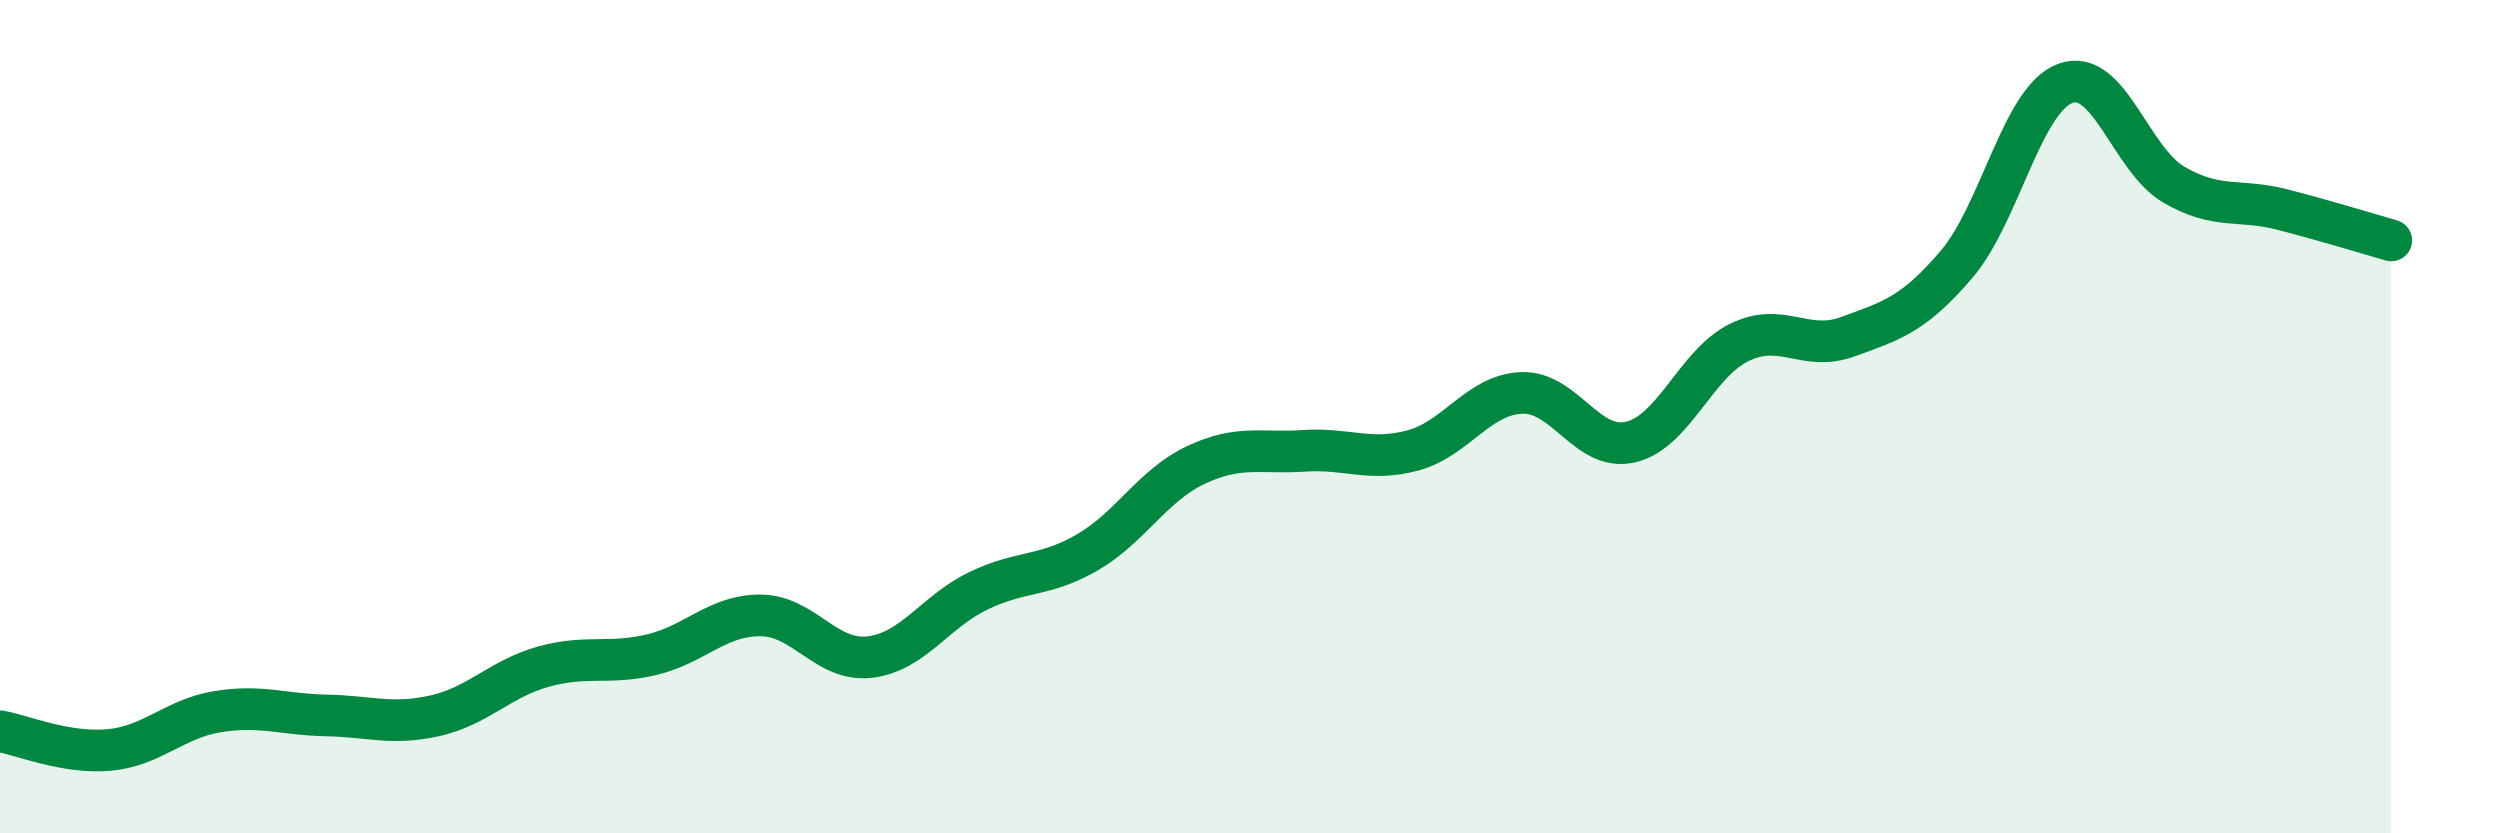
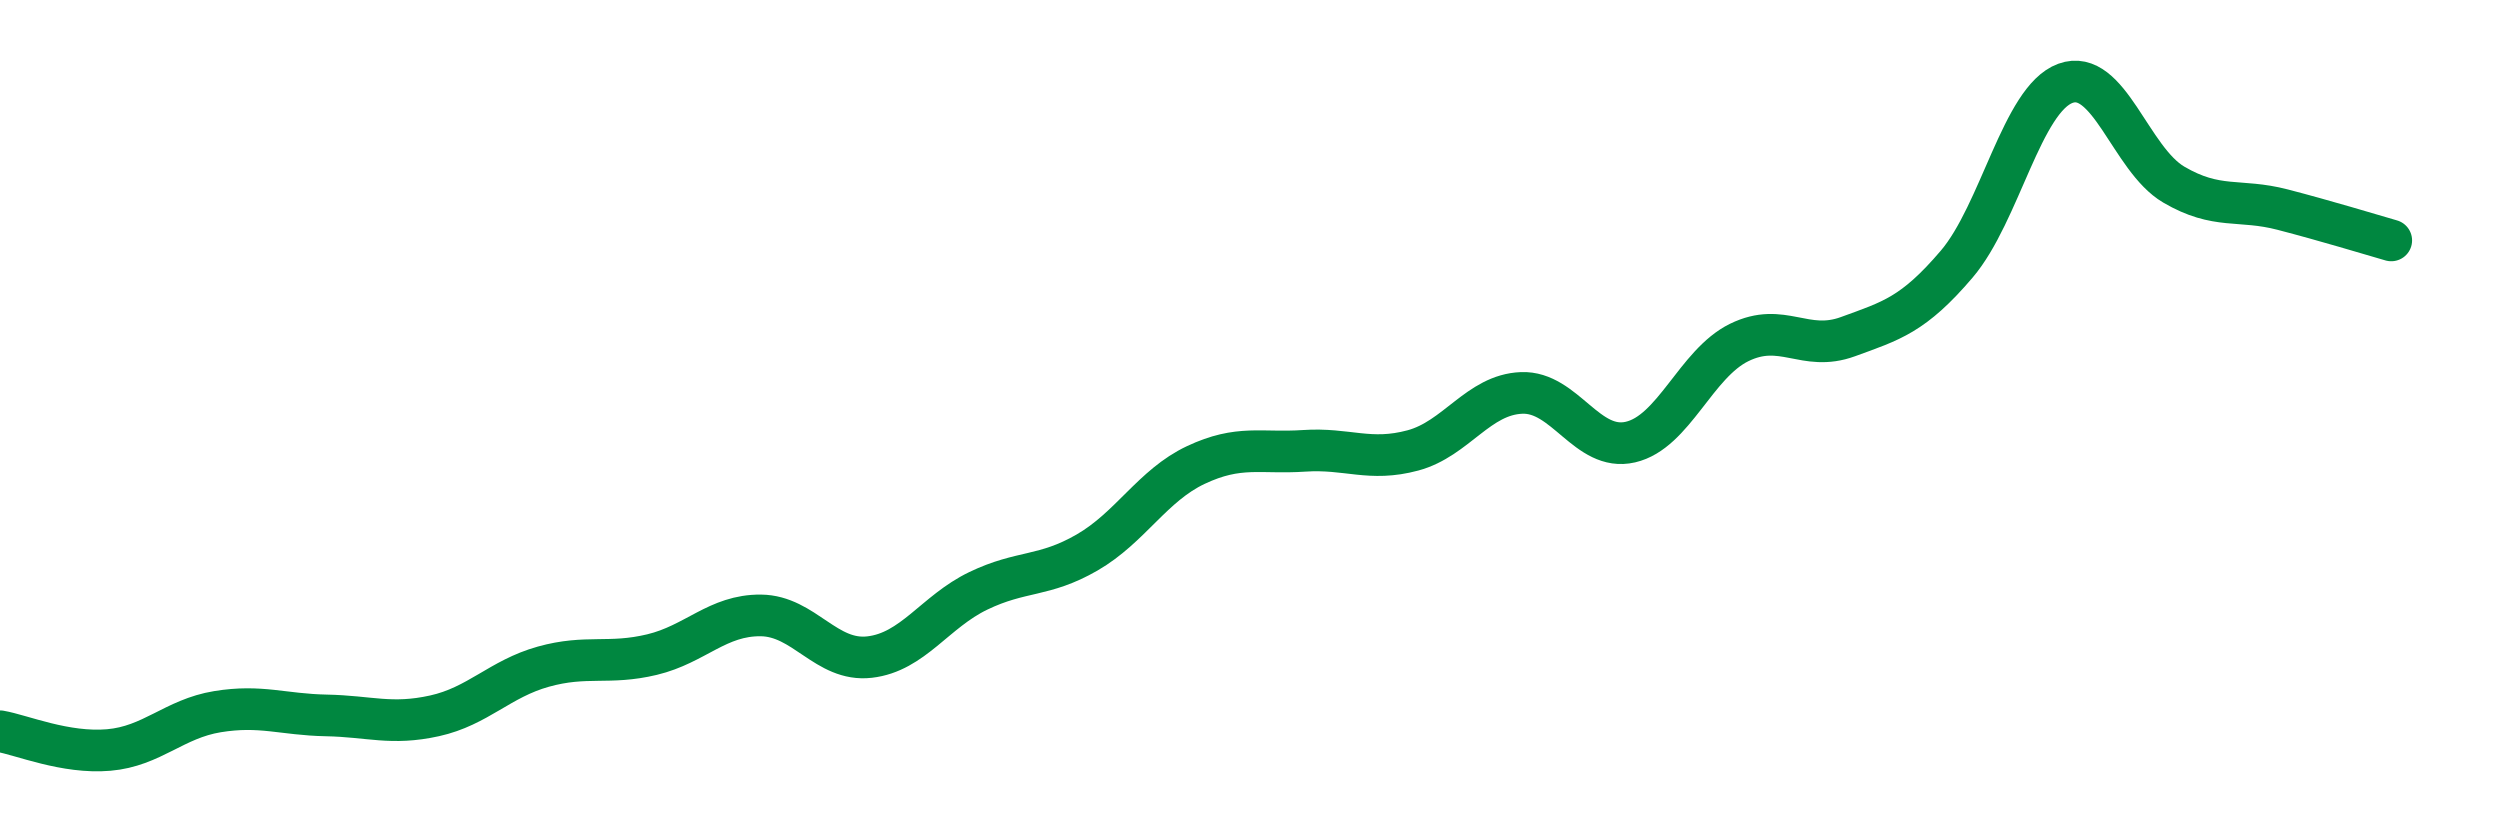
<svg xmlns="http://www.w3.org/2000/svg" width="60" height="20" viewBox="0 0 60 20">
-   <path d="M 0,17.55 C 0.52,17.64 1.57,18.09 2.61,18 C 3.65,17.91 4.18,17.25 5.22,17.08 C 6.26,16.91 6.79,17.15 7.83,17.17 C 8.87,17.19 9.39,17.41 10.43,17.18 C 11.47,16.95 12,16.29 13.04,16 C 14.08,15.71 14.61,15.96 15.65,15.71 C 16.69,15.46 17.22,14.76 18.26,14.77 C 19.3,14.78 19.83,15.89 20.87,15.77 C 21.91,15.65 22.44,14.68 23.48,14.18 C 24.52,13.68 25.05,13.86 26.09,13.26 C 27.13,12.66 27.66,11.65 28.7,11.16 C 29.74,10.67 30.26,10.89 31.3,10.82 C 32.34,10.75 32.87,11.09 33.91,10.81 C 34.95,10.53 35.48,9.47 36.52,9.43 C 37.56,9.39 38.09,10.85 39.13,10.61 C 40.17,10.37 40.7,8.73 41.74,8.22 C 42.78,7.71 43.31,8.46 44.35,8.08 C 45.39,7.7 45.92,7.56 46.96,6.34 C 48,5.12 48.53,2.38 49.57,2 C 50.61,1.62 51.13,3.82 52.17,4.43 C 53.21,5.04 53.74,4.76 54.78,5.03 C 55.82,5.3 56.87,5.62 57.39,5.77L57.39 20L0 20Z" fill="#008740" opacity="0.1" stroke-linecap="round" stroke-linejoin="round" />
  <path d="M 0,17.55 C 0.52,17.64 1.57,18.09 2.61,18 C 3.65,17.91 4.18,17.25 5.22,17.08 C 6.26,16.91 6.79,17.15 7.83,17.17 C 8.87,17.19 9.39,17.41 10.43,17.18 C 11.47,16.95 12,16.29 13.04,16 C 14.08,15.71 14.61,15.96 15.65,15.71 C 16.69,15.46 17.22,14.76 18.26,14.77 C 19.3,14.78 19.83,15.89 20.87,15.77 C 21.91,15.65 22.44,14.68 23.48,14.18 C 24.52,13.68 25.05,13.86 26.09,13.26 C 27.13,12.66 27.66,11.65 28.7,11.16 C 29.74,10.67 30.26,10.89 31.3,10.82 C 32.34,10.75 32.87,11.09 33.91,10.81 C 34.95,10.53 35.48,9.47 36.52,9.43 C 37.56,9.39 38.09,10.85 39.13,10.61 C 40.17,10.37 40.7,8.73 41.74,8.22 C 42.78,7.71 43.31,8.46 44.35,8.08 C 45.39,7.7 45.92,7.56 46.96,6.34 C 48,5.12 48.53,2.38 49.57,2 C 50.61,1.62 51.13,3.82 52.17,4.43 C 53.21,5.04 53.74,4.76 54.78,5.03 C 55.82,5.3 56.87,5.62 57.39,5.77" stroke="#008740" stroke-width="1" fill="none" stroke-linecap="round" stroke-linejoin="round" />
</svg>